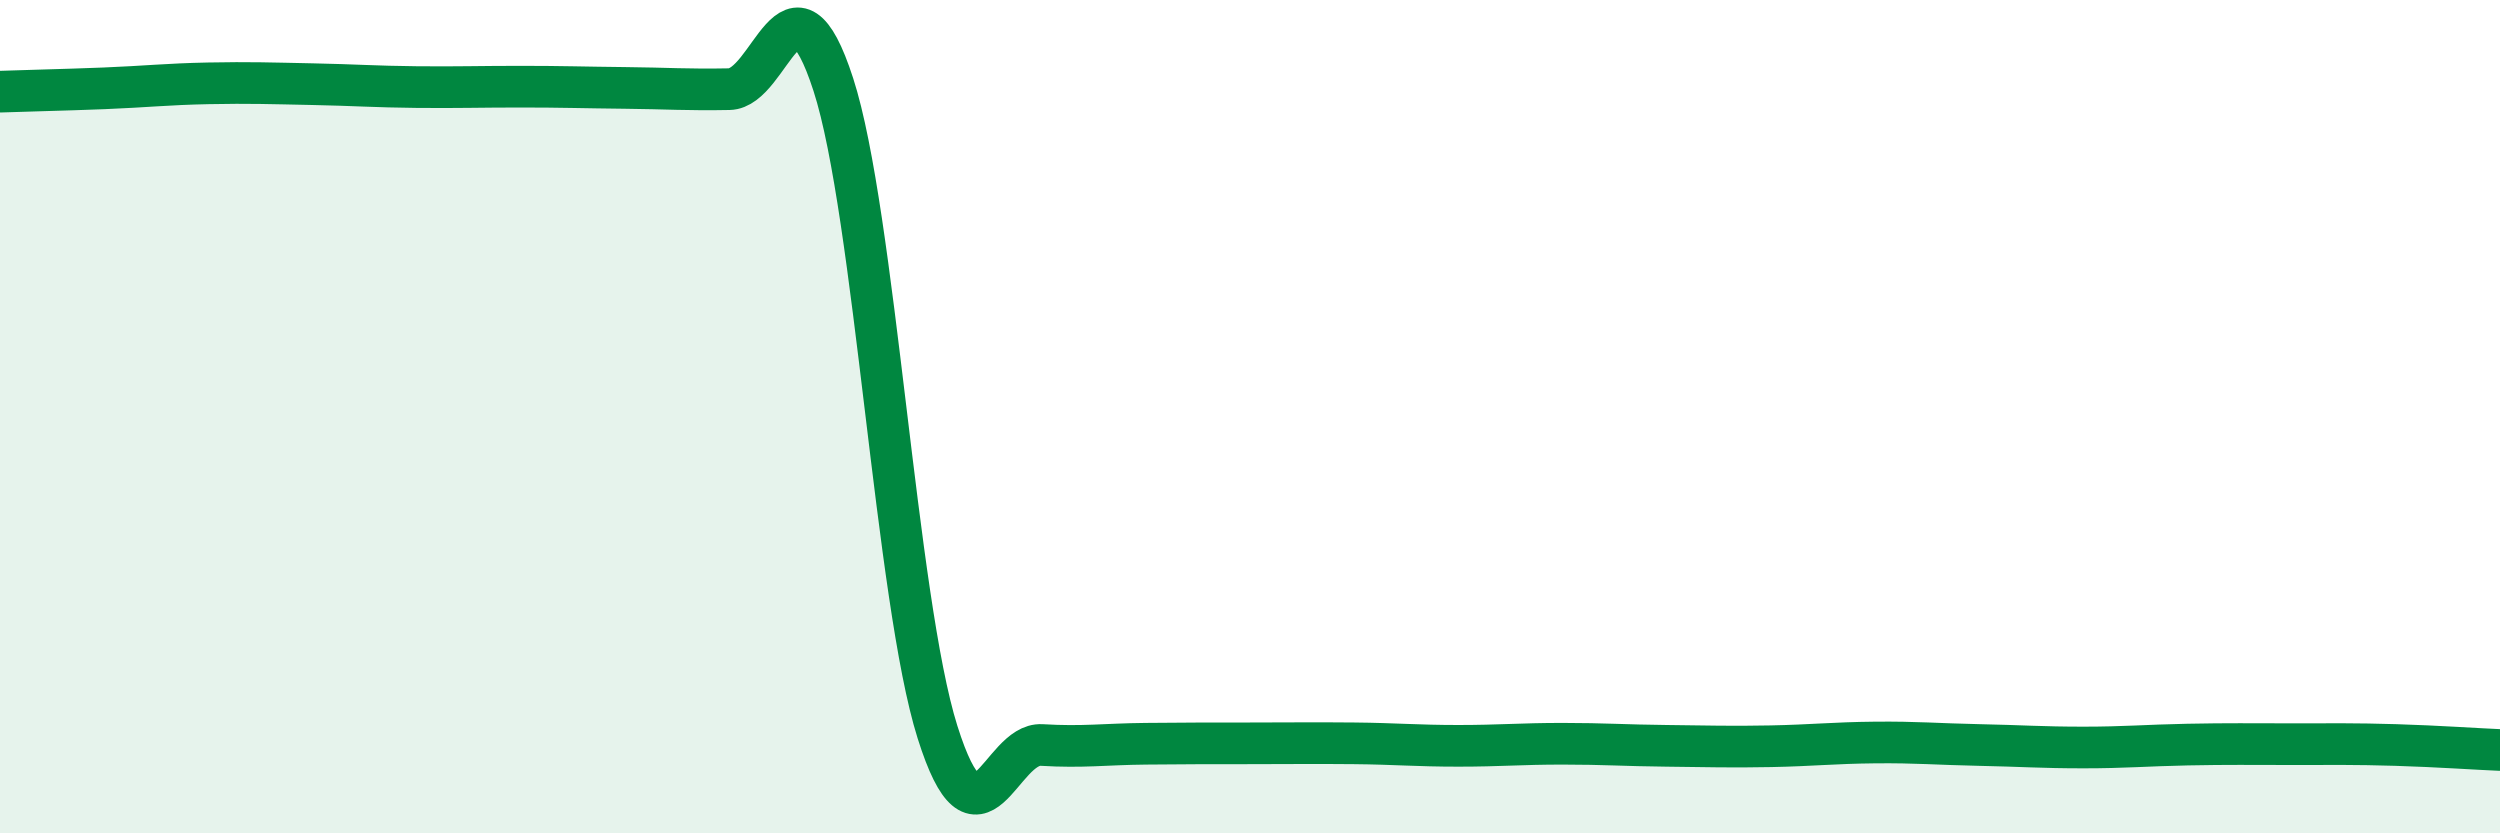
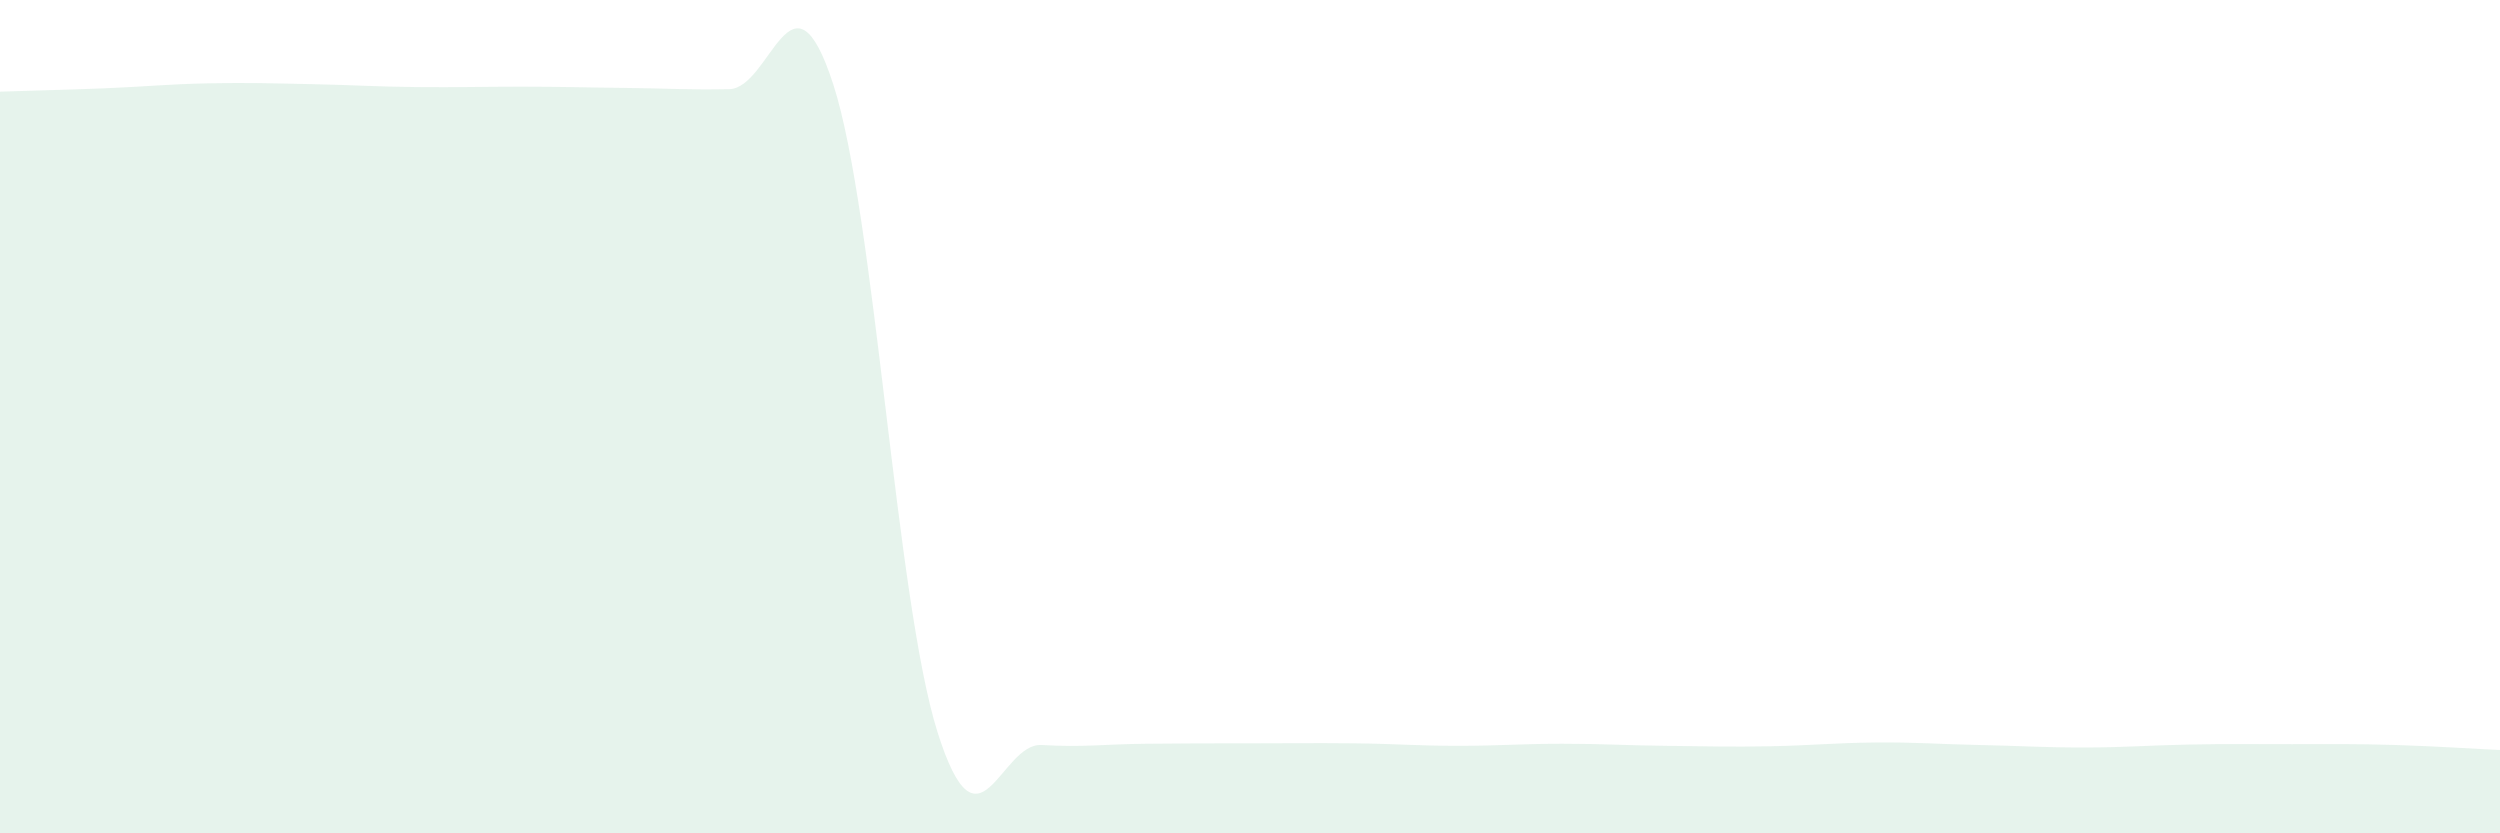
<svg xmlns="http://www.w3.org/2000/svg" width="60" height="20" viewBox="0 0 60 20">
  <path d="M 0,2.2 C 0.5,2.18 1.5,2.16 2.5,2.12 C 3.5,2.08 4,2.02 5,2 C 6,1.98 6.5,2 7.5,2.02 C 8.5,2.04 9,2.08 10,2.09 C 11,2.1 11.5,2.08 12.5,2.08 C 13.5,2.08 14,2.1 15,2.11 C 16,2.12 16.5,2.16 17.5,2.14 C 18.5,2.12 19,-1.06 20,2.03 C 21,5.12 21.5,14.4 22.5,17.57 C 23.5,20.74 24,17.82 25,17.88 C 26,17.94 26.5,17.86 27.5,17.85 C 28.5,17.84 29,17.84 30,17.84 C 31,17.84 31.5,17.83 32.5,17.84 C 33.5,17.85 34,17.9 35,17.9 C 36,17.9 36.5,17.85 37.5,17.85 C 38.5,17.85 39,17.89 40,17.9 C 41,17.91 41.5,17.93 42.5,17.91 C 43.5,17.89 44,17.83 45,17.82 C 46,17.81 46.5,17.86 47.5,17.88 C 48.5,17.9 49,17.94 50,17.94 C 51,17.94 51.5,17.89 52.5,17.87 C 53.5,17.85 54,17.86 55,17.86 C 56,17.86 56.5,17.85 57.5,17.88 C 58.5,17.91 59.5,17.98 60,18L60 20L0 20Z" fill="#008740" opacity="0.1" stroke-linecap="round" stroke-linejoin="round" />
-   <path d="M 0,2.2 C 0.5,2.18 1.5,2.16 2.5,2.12 C 3.5,2.08 4,2.02 5,2 C 6,1.98 6.5,2 7.5,2.02 C 8.5,2.04 9,2.08 10,2.09 C 11,2.1 11.5,2.08 12.5,2.08 C 13.5,2.08 14,2.1 15,2.11 C 16,2.12 16.5,2.16 17.5,2.14 C 18.5,2.12 19,-1.06 20,2.03 C 21,5.12 21.5,14.4 22.5,17.57 C 23.5,20.74 24,17.82 25,17.88 C 26,17.94 26.5,17.86 27.5,17.85 C 28.5,17.84 29,17.84 30,17.84 C 31,17.84 31.5,17.83 32.5,17.84 C 33.5,17.85 34,17.9 35,17.9 C 36,17.9 36.5,17.85 37.5,17.85 C 38.5,17.85 39,17.89 40,17.9 C 41,17.91 41.5,17.93 42.5,17.91 C 43.5,17.89 44,17.83 45,17.82 C 46,17.81 46.5,17.86 47.5,17.88 C 48.5,17.9 49,17.94 50,17.94 C 51,17.94 51.5,17.89 52.5,17.87 C 53.5,17.85 54,17.86 55,17.86 C 56,17.86 56.5,17.85 57.5,17.88 C 58.5,17.91 59.5,17.98 60,18" stroke="#008740" stroke-width="1" fill="none" stroke-linecap="round" stroke-linejoin="round" />
</svg>